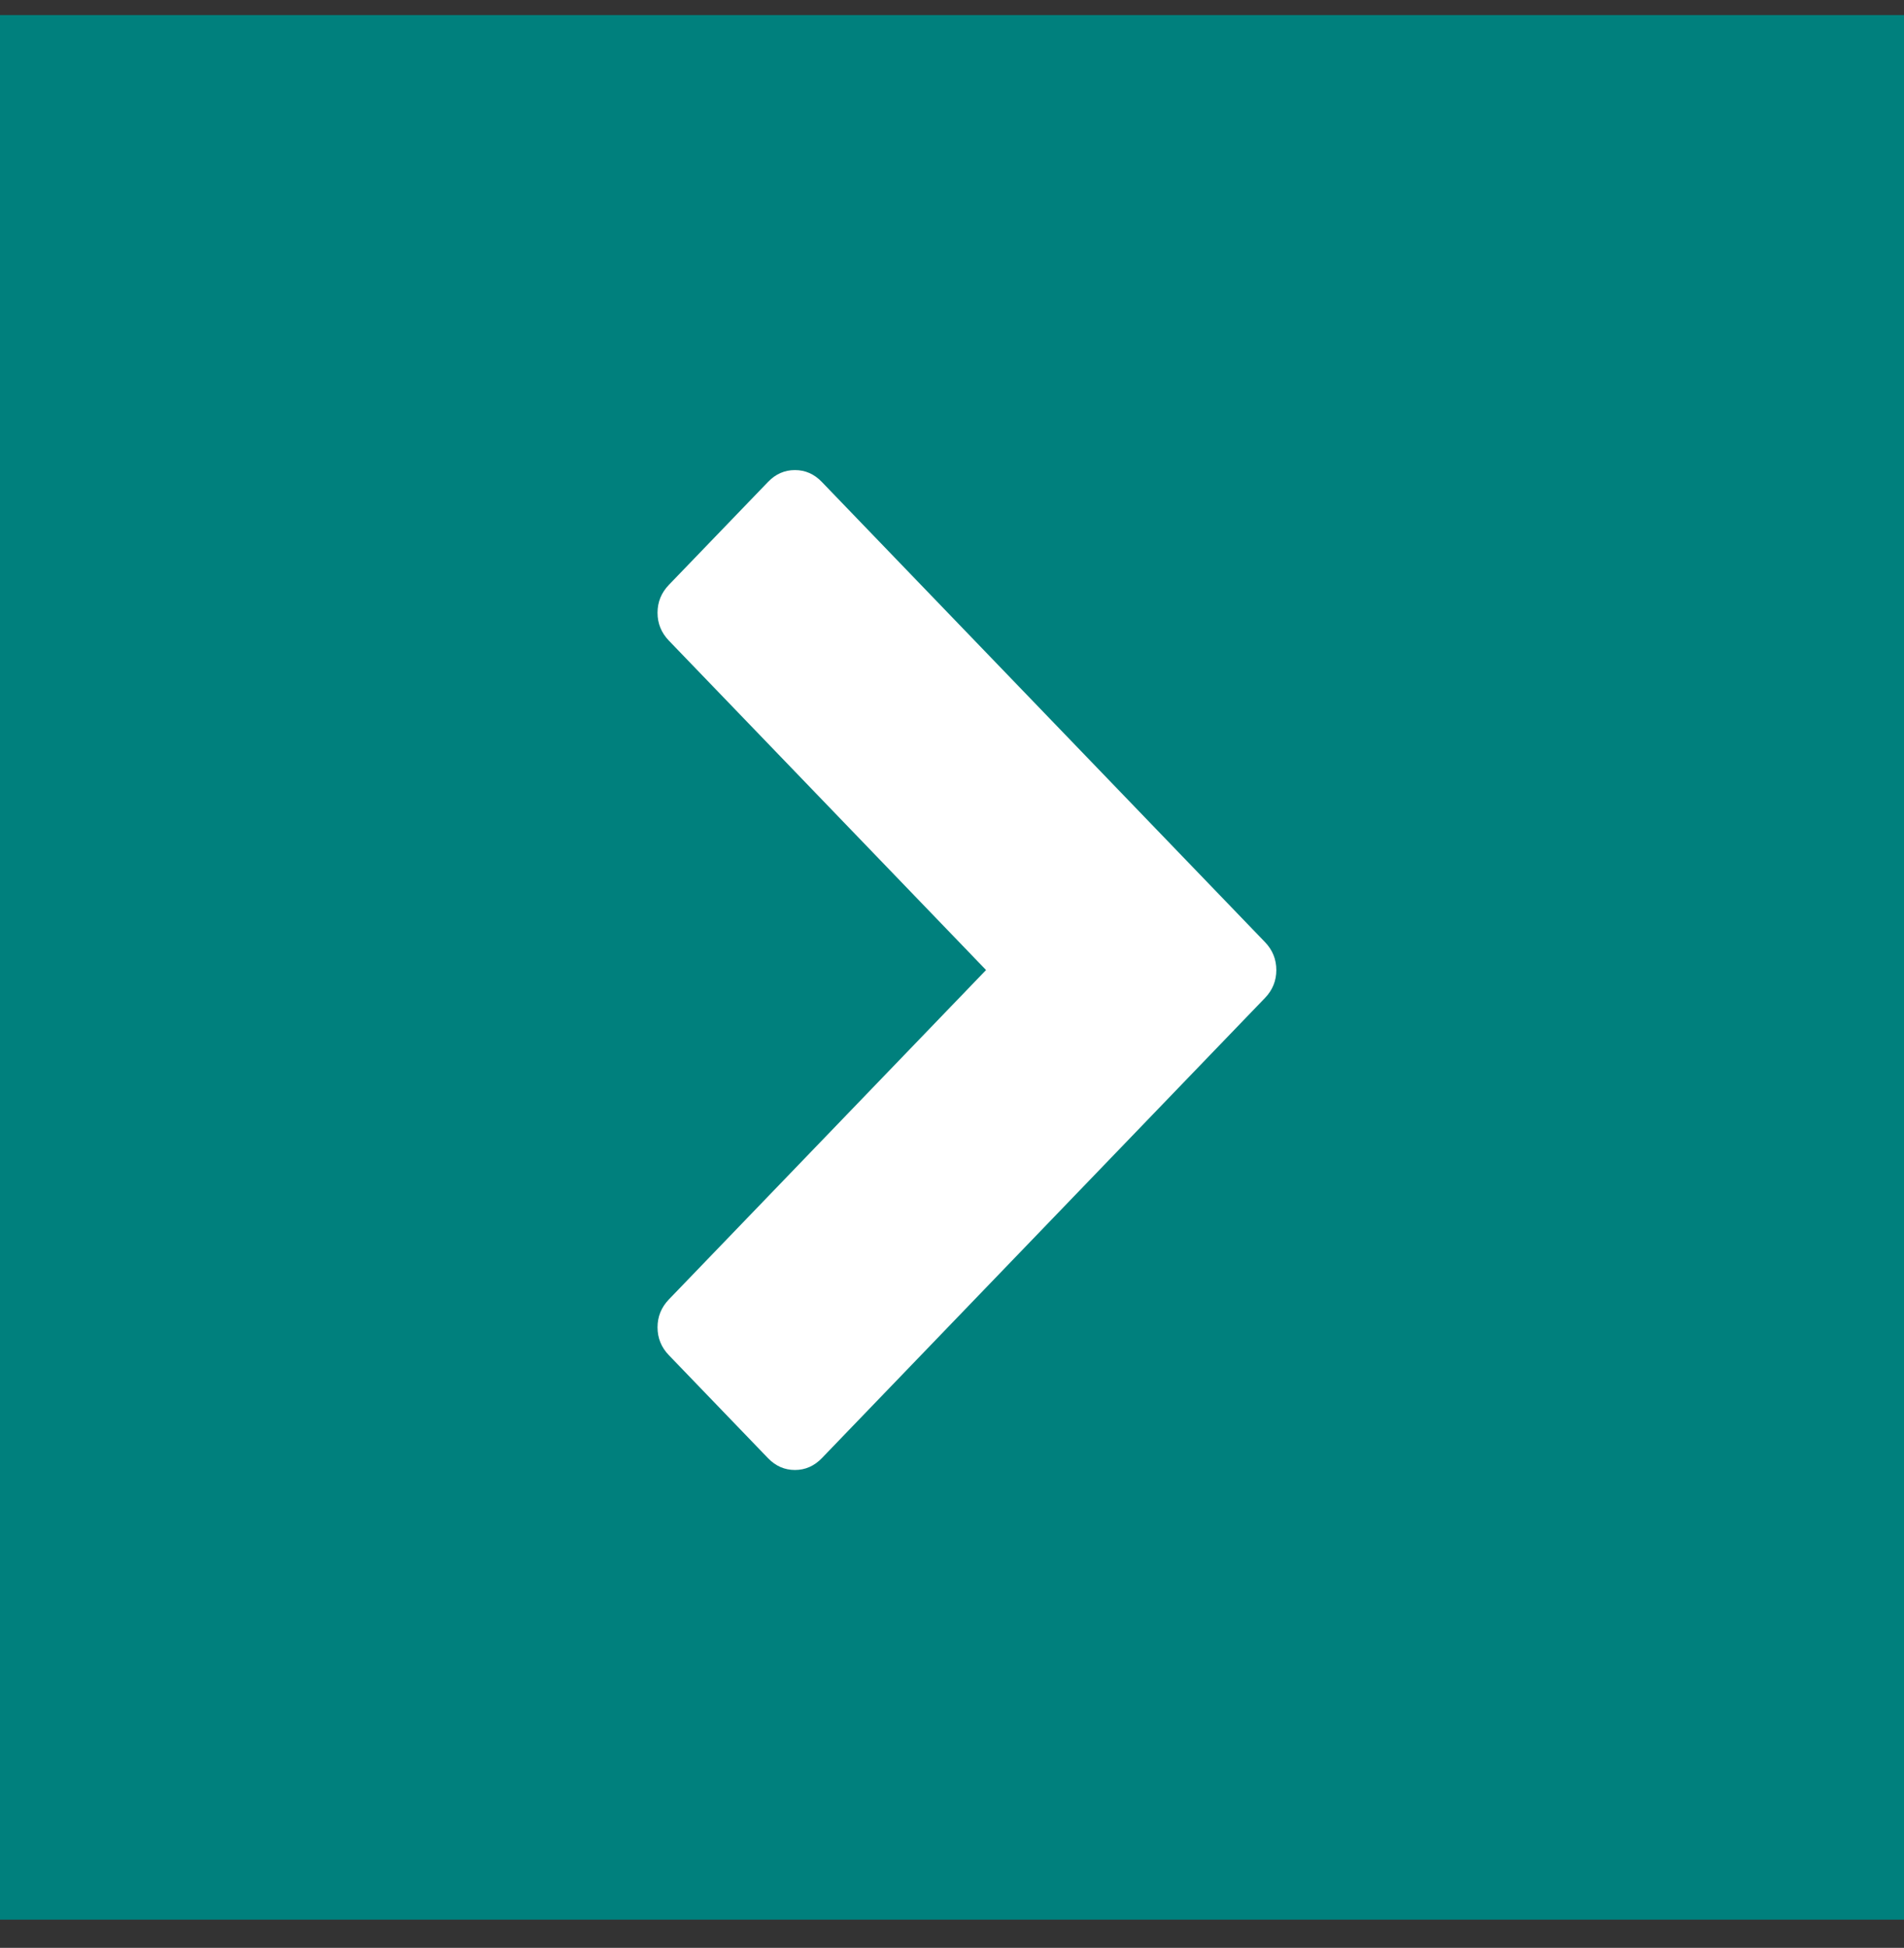
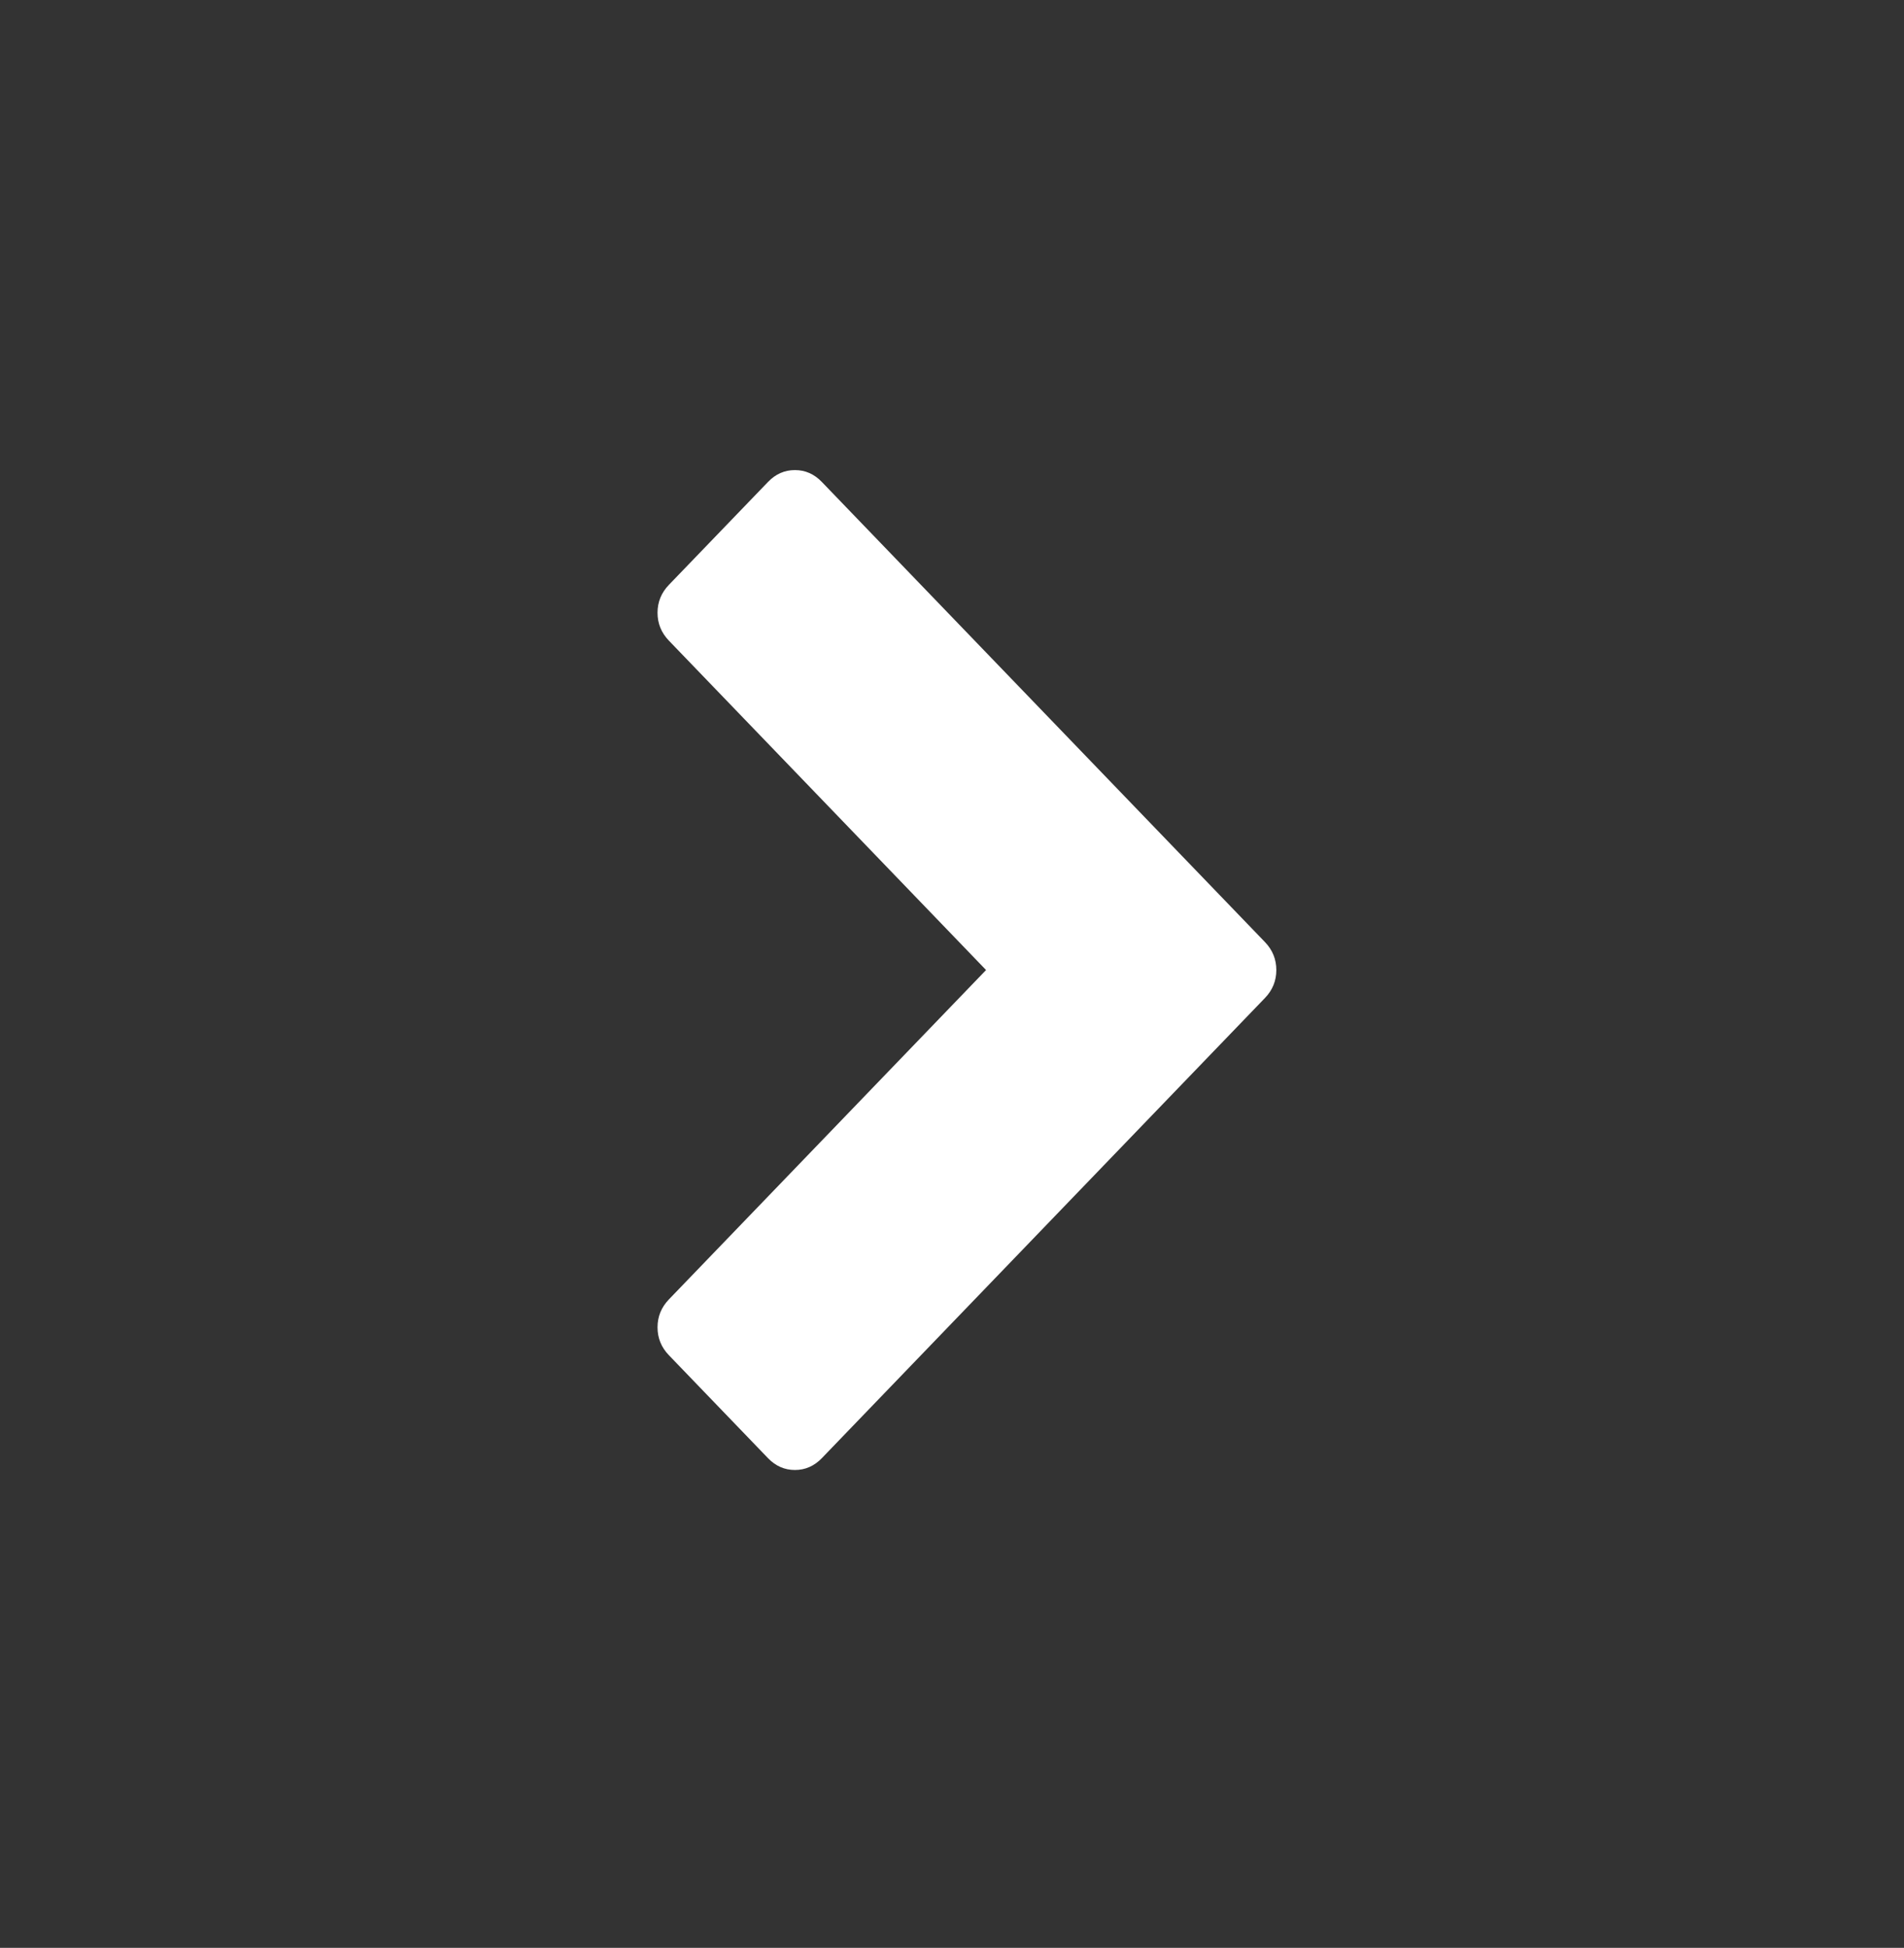
<svg xmlns="http://www.w3.org/2000/svg" width="44" height="45" viewBox="0 0 44 45" fill="none">
  <rect x="0" y="0" width="44" height="45" fill="#333333" stroke="none" />
-   <rect width="44" height="44" transform="translate(0 0.348)" fill="#00807D" />
  <path d="M29.233 23.055L18.991 33.688C18.816 33.869 18.609 33.96 18.37 33.96C18.131 33.96 17.924 33.869 17.749 33.688L15.458 31.309C15.283 31.128 15.195 30.913 15.195 30.664C15.195 30.416 15.283 30.201 15.458 30.019L22.787 22.41L15.458 14.801C15.283 14.619 15.195 14.405 15.195 14.156C15.195 13.908 15.283 13.693 15.458 13.511L17.749 11.133C17.924 10.951 18.131 10.86 18.37 10.86C18.609 10.86 18.816 10.951 18.991 11.133L29.233 21.765C29.408 21.947 29.495 22.162 29.495 22.41C29.495 22.659 29.408 22.873 29.233 23.055Z" fill="white" />
</svg>